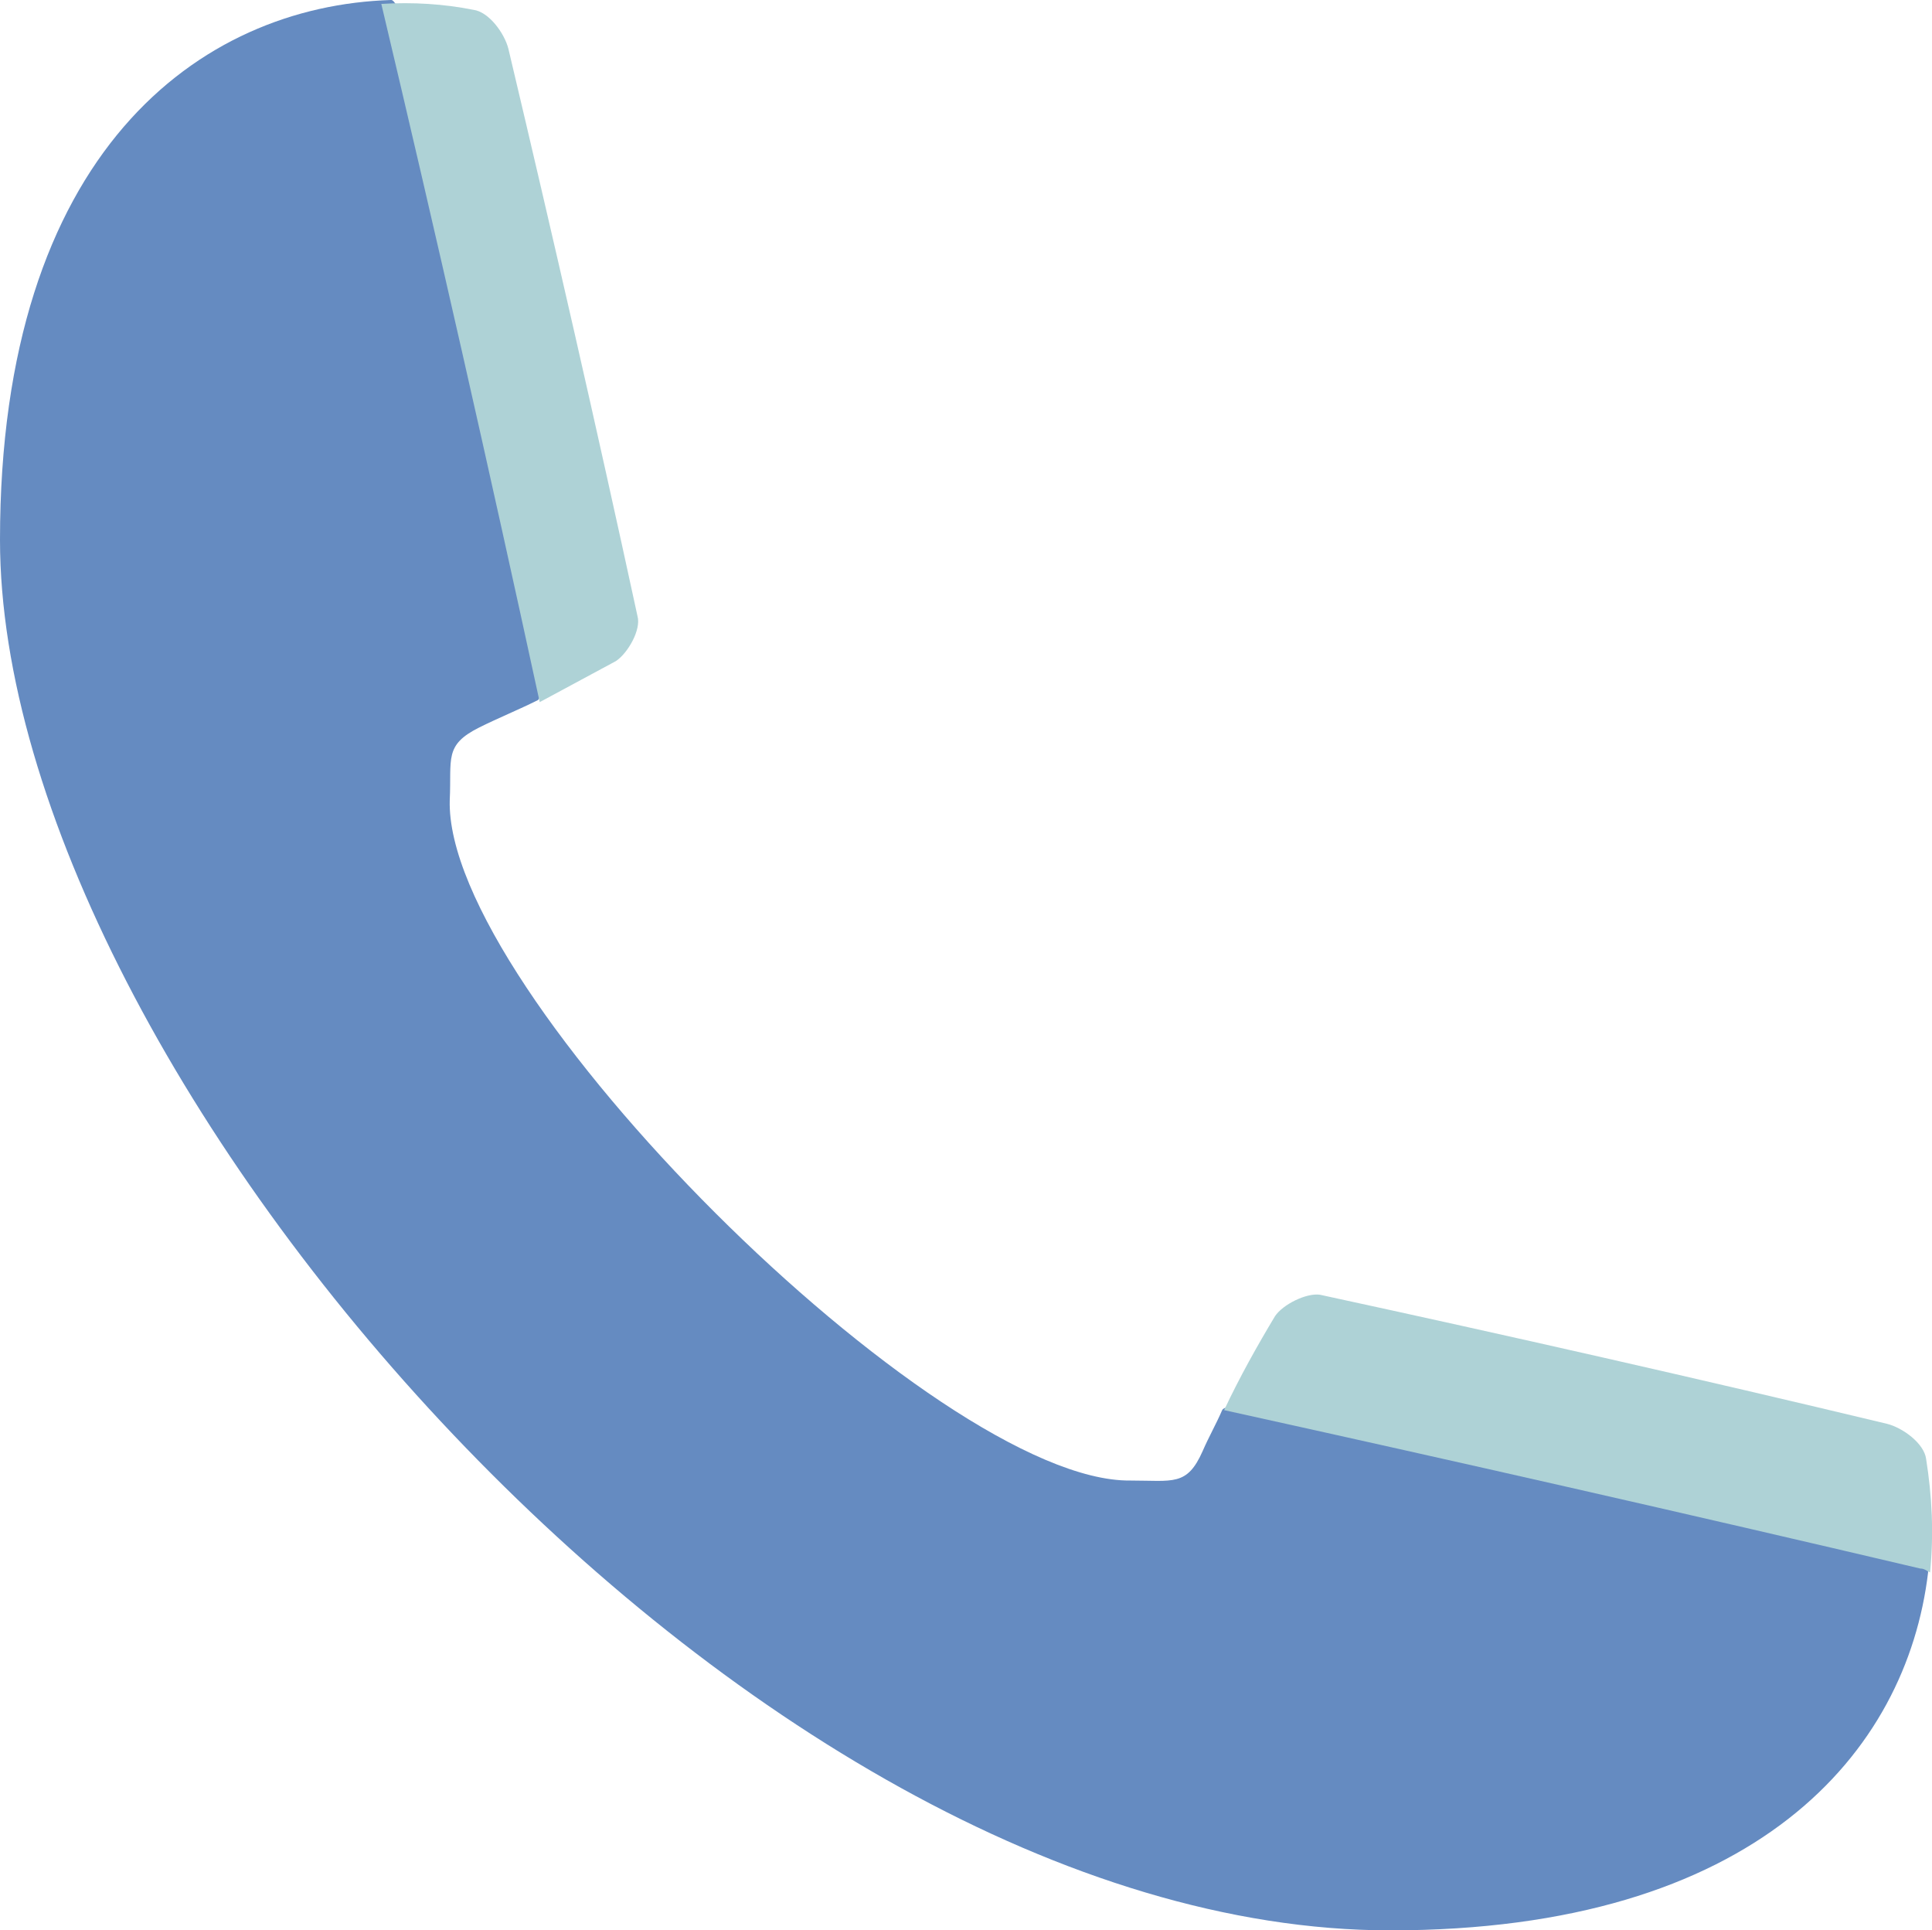
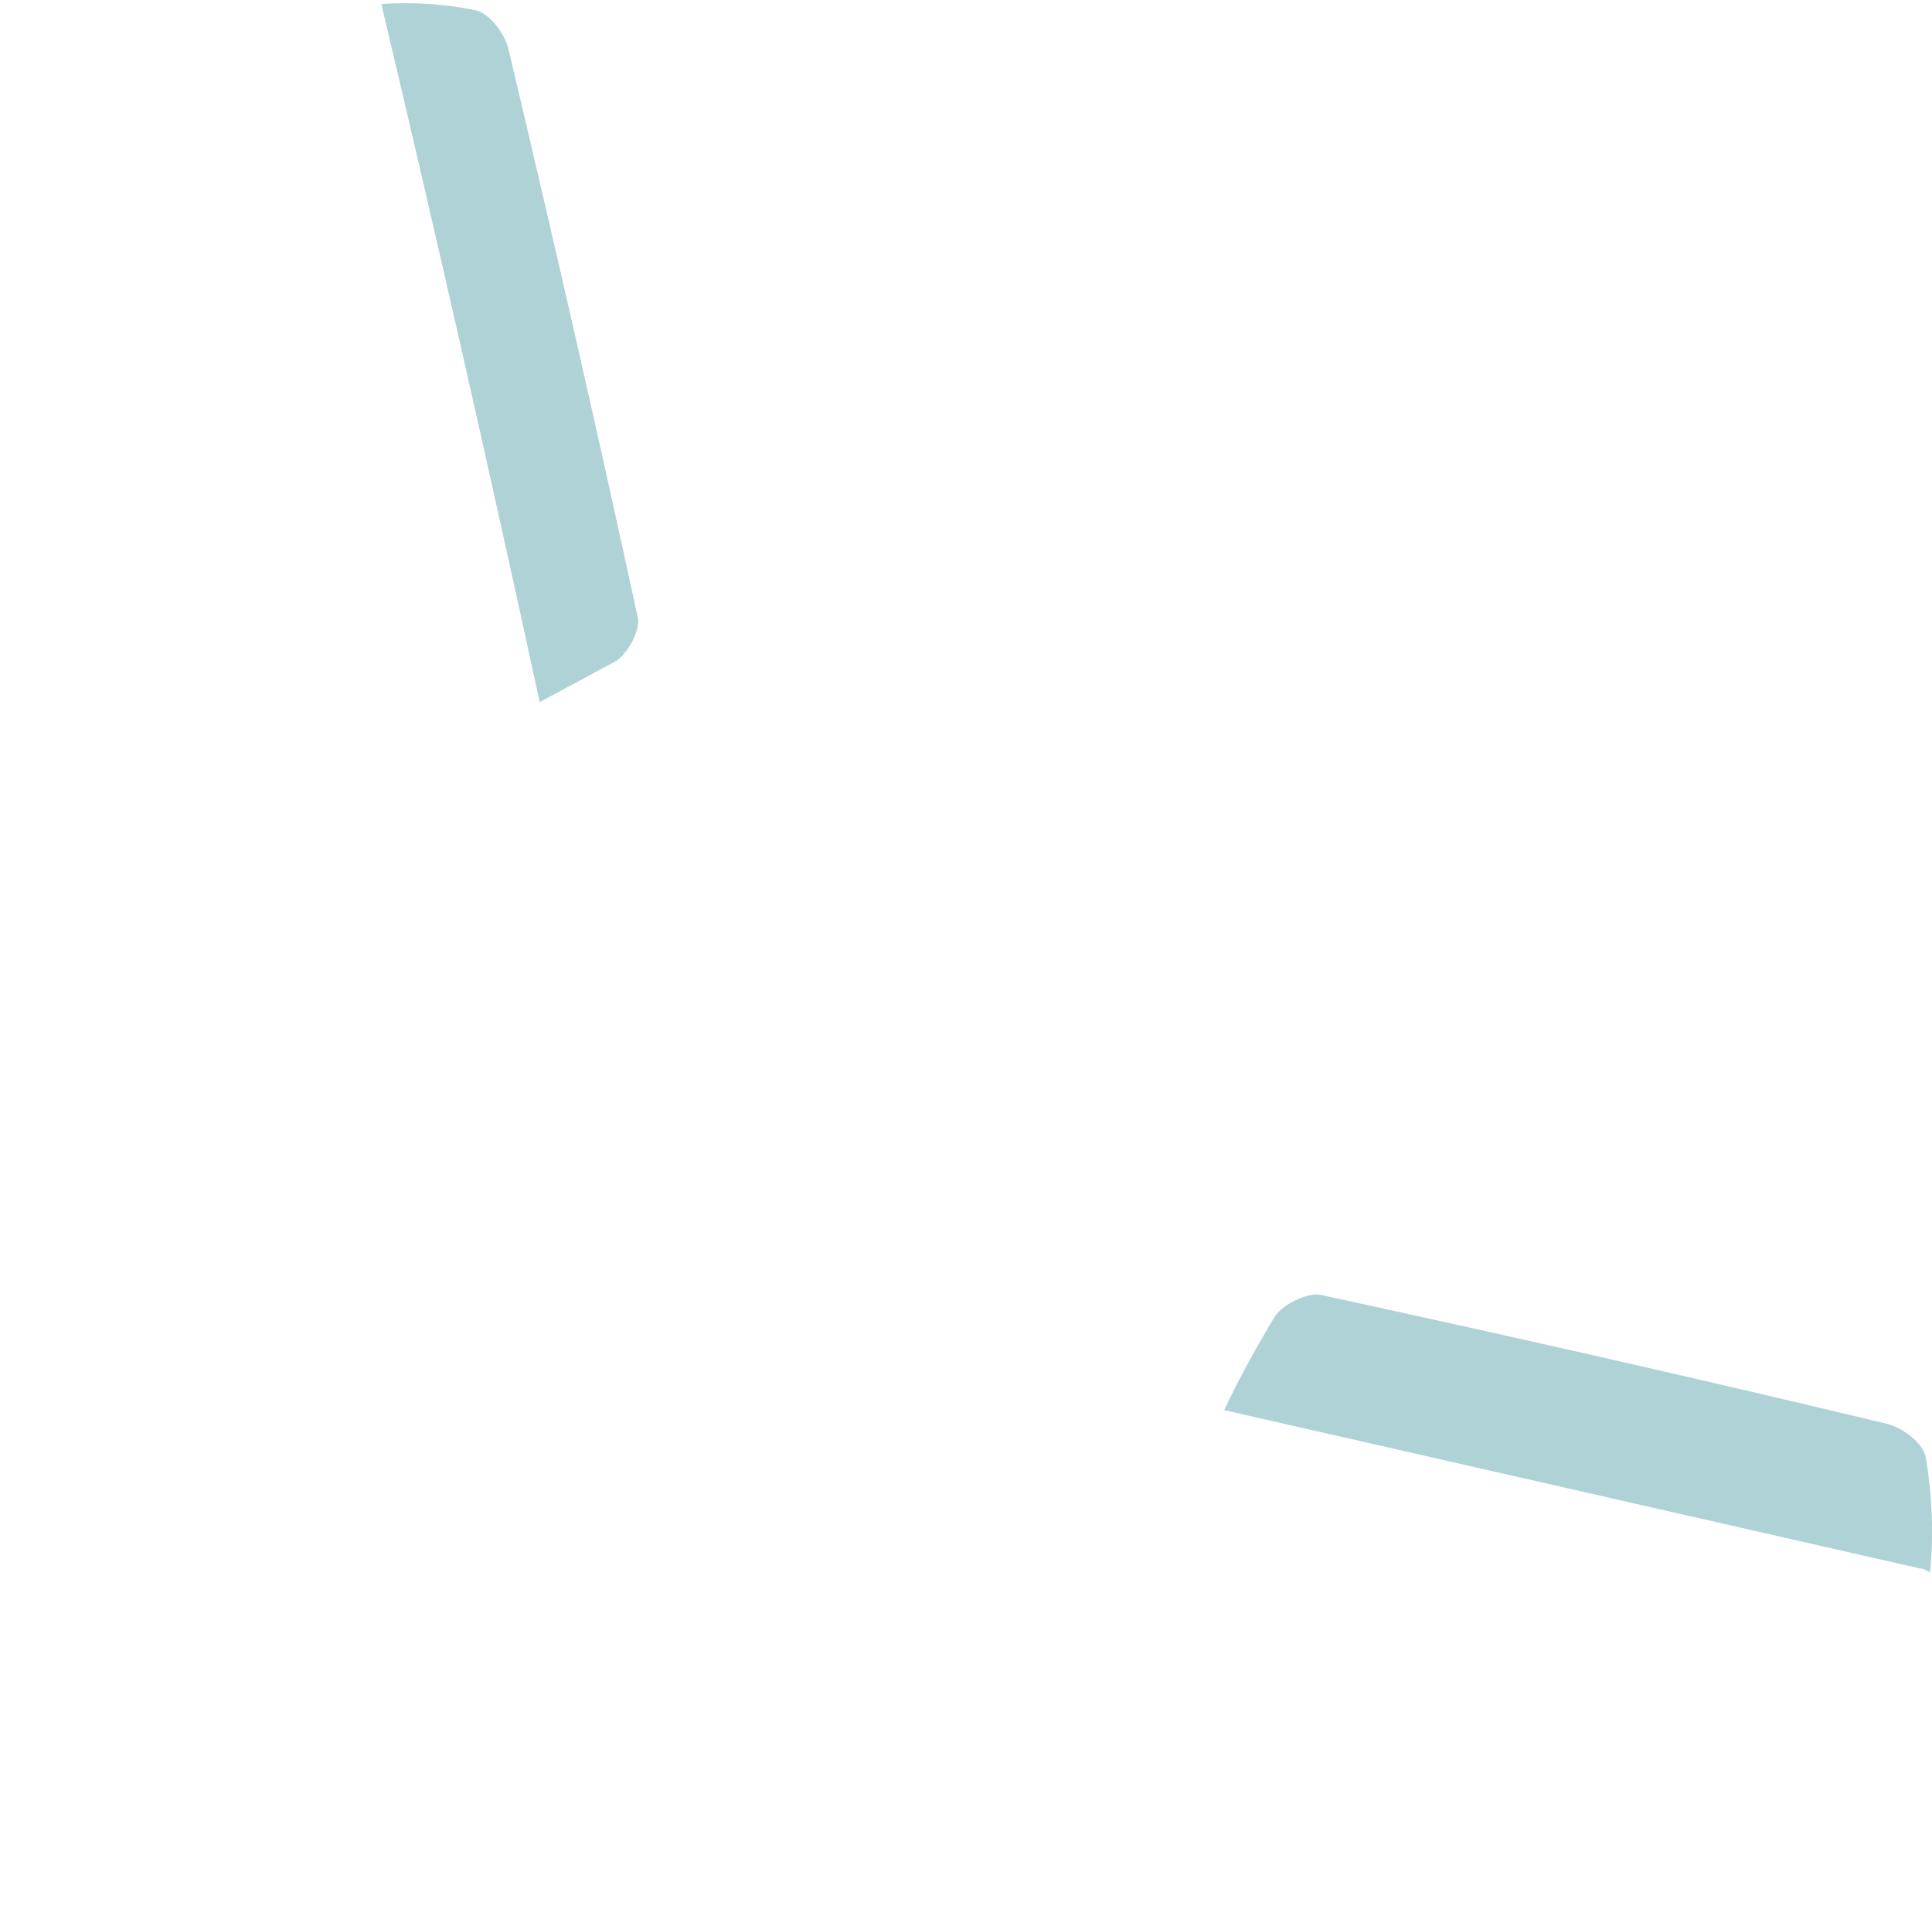
<svg xmlns="http://www.w3.org/2000/svg" version="1.1" id="Layer_1" x="0px" y="0px" viewBox="0 0 98.8 98.7" style="enable-background:new 0 0 98.8 98.7;" xml:space="preserve">
  <style type="text/css">
	.st0{fill:#658BC1;}
	.st1{fill:#AED2D6;}
</style>
  <g>
-     <path class="st0" d="M62.5,72.1c-0.3,0.7-0.7,1.4-1,2.1c-0.8,1.8-1.5,1.5-3.7,1.5c-9.9,0.1-35.1-25-34.8-34.8   c0.1-2.1-0.3-2.8,1.5-3.7c1-0.5,2-0.9,3-1.4C28.8,35.1,21.4-0.1,20,0C10.2,0.3,0,7.8,0,27.6c0,27.2,38.1,71.1,71.1,71.1   c18.7,0,26.4-9.1,27.5-18.3C98.9,78.5,63.3,70.5,62.5,72.1z" />
    <g>
-       <path class="st1" d="M98.2,80.2c0.2,0,0.3,0.1,0.5,0.2c0.2-2,0.1-3.9-0.2-5.8c-0.1-0.8-1.2-1.6-2-1.8c-9.6-2.3-19.3-4.5-29-6.6    c-0.7-0.1-1.9,0.5-2.3,1.1c-0.9,1.5-1.8,3.1-2.6,4.8C74.4,74.7,86.3,77.4,98.2,80.2z" />
+       <path class="st1" d="M98.2,80.2c0.2,0,0.3,0.1,0.5,0.2c0.2-2,0.1-3.9-0.2-5.8c-0.1-0.8-1.2-1.6-2-1.8c-9.6-2.3-19.3-4.5-29-6.6    c-0.7-0.1-1.9,0.5-2.3,1.1c-0.9,1.5-1.8,3.1-2.6,4.8z" />
    </g>
    <g>
      <path class="st1" d="M27.6,35.9c1.3-0.7,2.6-1.4,3.9-2.1c0.6-0.4,1.3-1.6,1.1-2.3c-2.1-9.7-4.3-19.3-6.6-29c-0.2-0.8-1-1.9-1.8-2    c-1.5-0.3-3.1-0.4-4.7-0.3C22.3,12,25,23.9,27.6,35.9z" />
    </g>
  </g>
</svg>